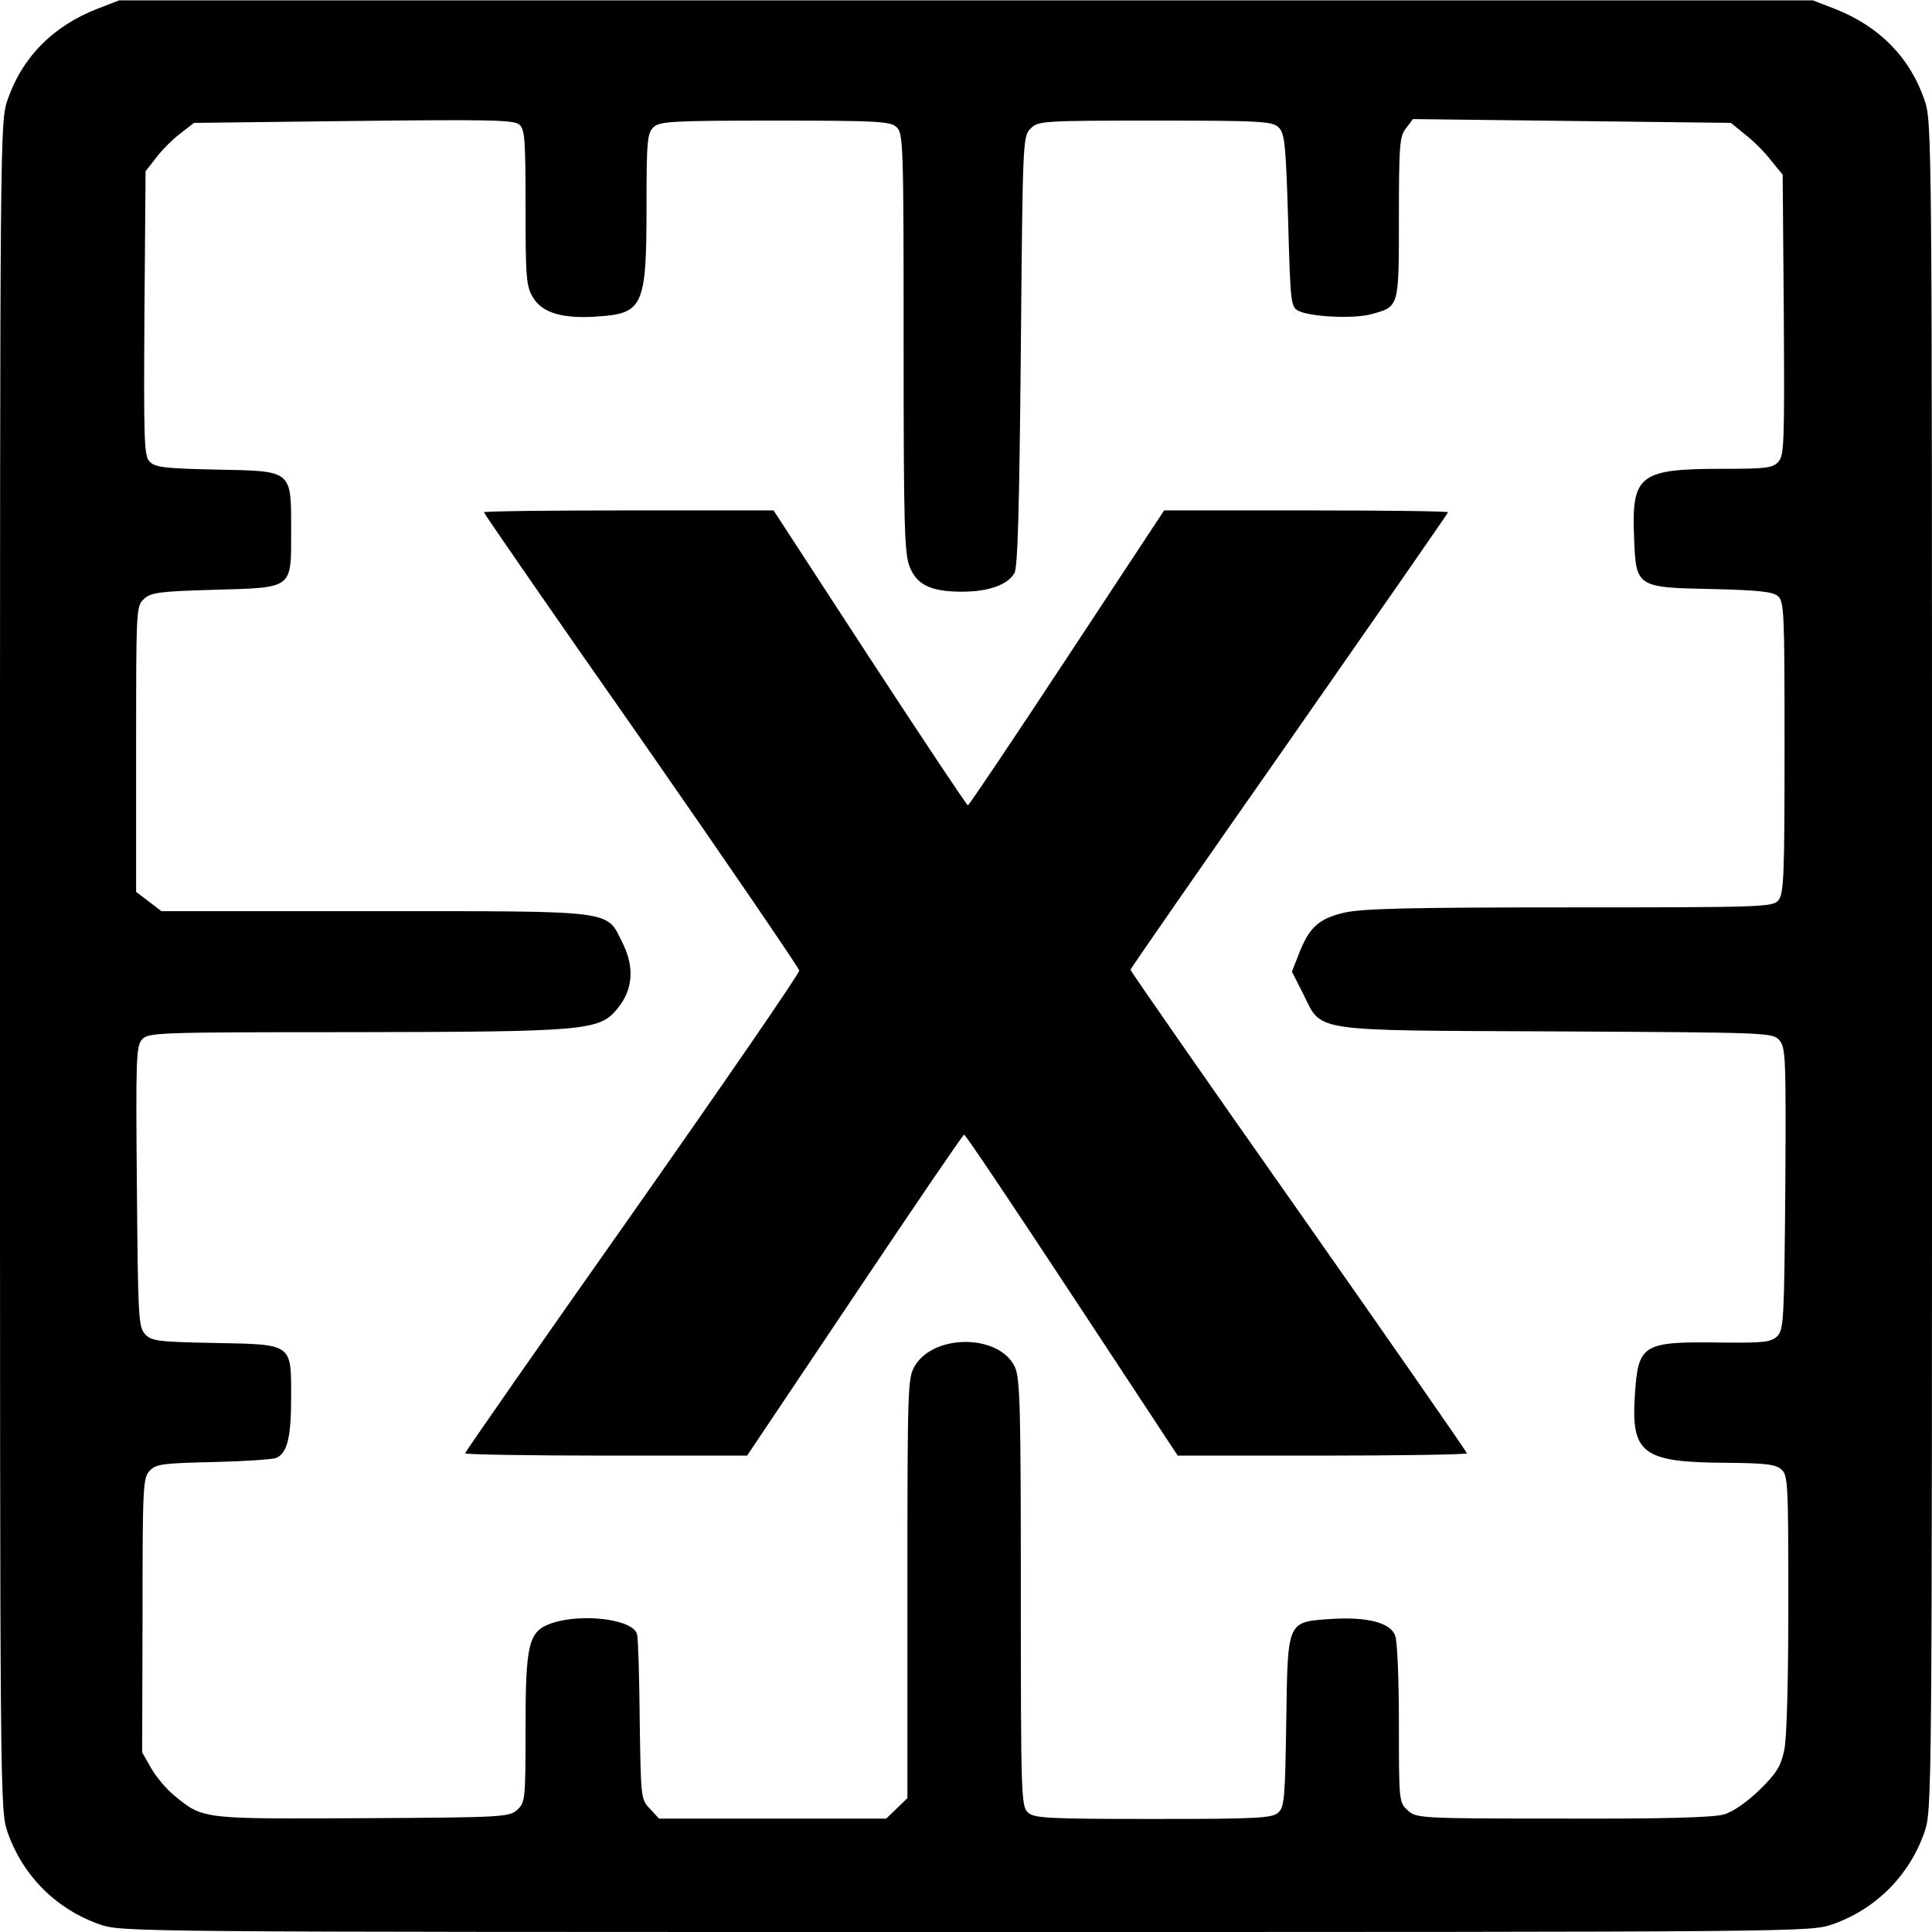
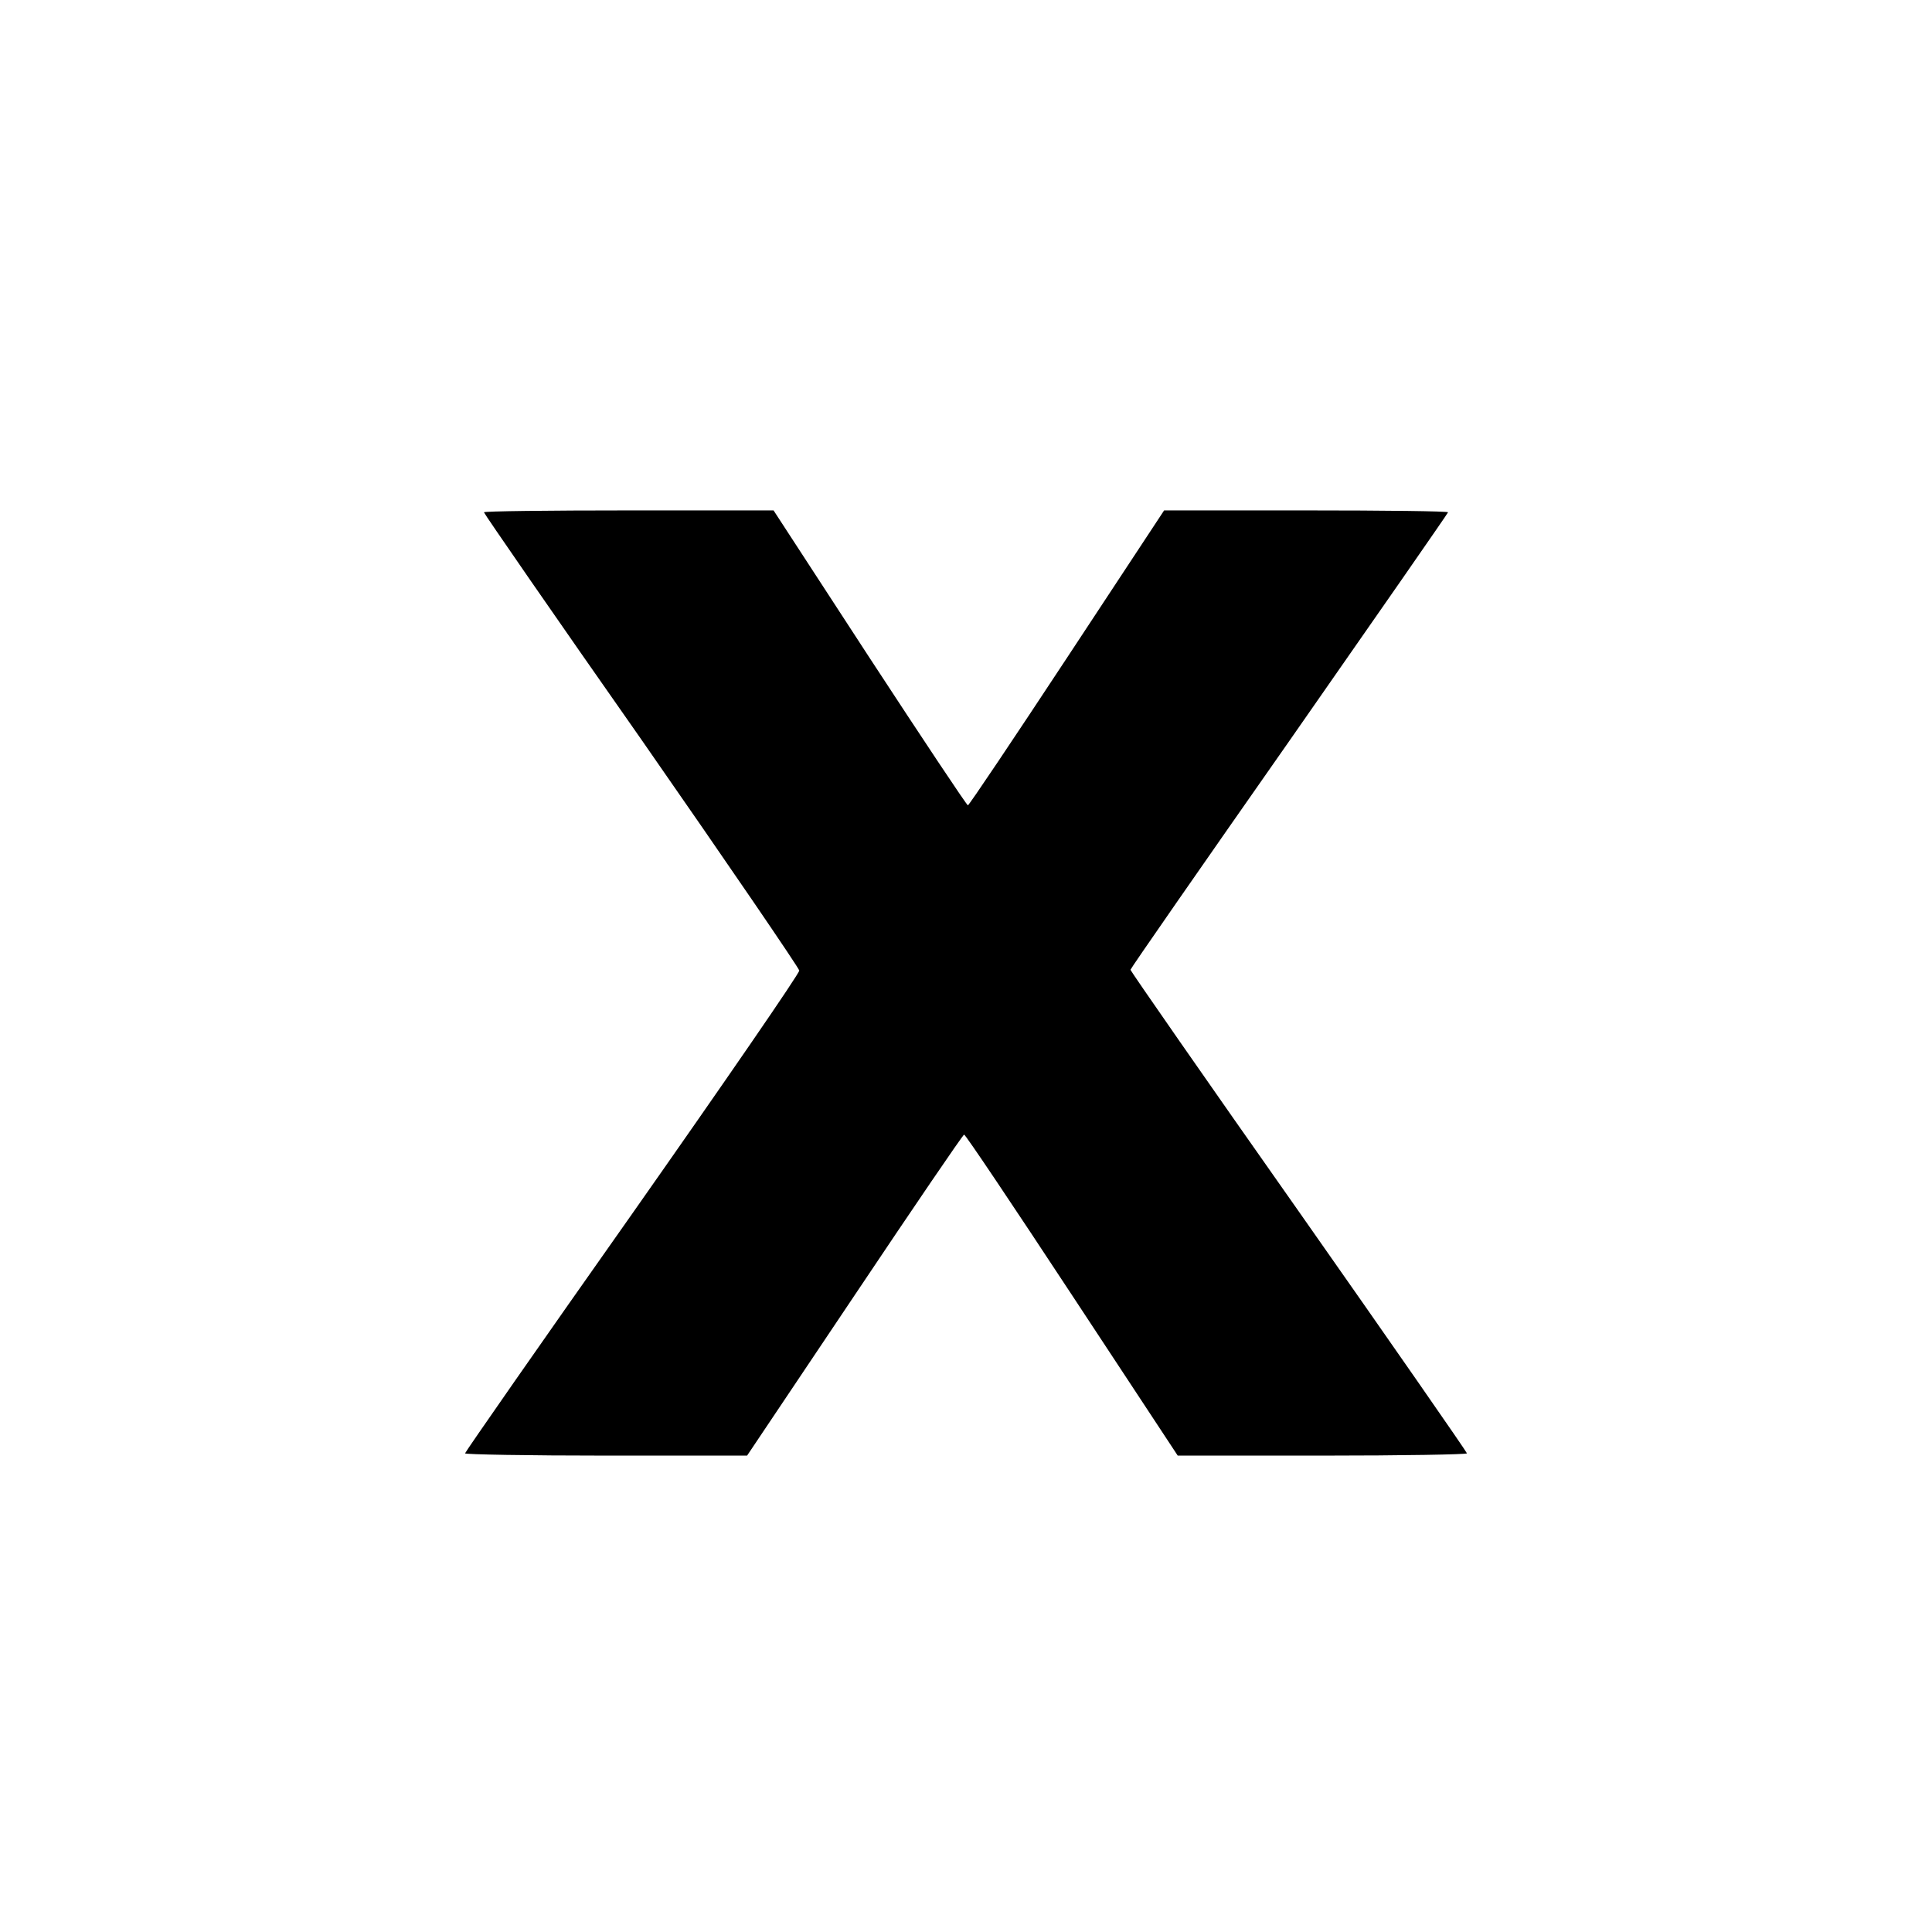
<svg xmlns="http://www.w3.org/2000/svg" version="1.0" width="511pt" height="511pt" viewBox="0 0 511 511" preserveAspectRatio="xMidYMid meet">
  <g transform="translate(0,511) scale(0.1,-0.1)" fill="#000000" stroke="none">
-     <path d="M258 5087 c-118 -46 -199 -128 -238 -241 -20 -59 -20 -75 -20 -2291 0 -2216 0 -2232 20 -2291 40 -115 129 -204 244 -244 59 -20 75 -20 2291 -20 2216 0 2232 0 2291 20 115 40 204 129 244 244 20 59 20 75 20 2291 0 2216 0 2232 -20 2291 -39 113 -120 195 -238 241 l-57 22 -2240 0 -2240 0 -57 -22z m1132 -526 c0 -187 2 -209 20 -238 24 -41 80 -57 172 -50 119 8 128 28 128 290 0 176 2 195 19 211 16 15 51 17 321 17 270 0 305 -2 321 -17 18 -16 19 -43 19 -570 0 -480 2 -559 16 -593 19 -48 56 -66 139 -66 69 0 120 18 138 49 9 15 13 170 17 588 5 556 5 568 26 588 19 20 31 21 329 21 284 0 310 -2 327 -18 16 -16 19 -45 25 -246 6 -216 7 -229 27 -239 31 -16 145 -22 193 -9 74 20 73 17 73 255 0 193 2 216 19 237 l18 24 421 -5 420 -5 38 -31 c21 -16 52 -47 68 -68 l31 -38 3 -370 c2 -336 1 -372 -14 -389 -15 -17 -33 -19 -148 -19 -220 0 -241 -16 -234 -182 5 -131 6 -132 206 -136 125 -3 161 -7 175 -19 16 -15 17 -47 17 -401 0 -345 -2 -387 -17 -404 -15 -17 -46 -18 -552 -18 -425 0 -548 -3 -596 -14 -68 -16 -93 -40 -120 -110 l-18 -46 29 -57 c52 -104 10 -98 670 -101 559 -3 572 -3 590 -23 17 -19 18 -44 16 -392 -3 -345 -4 -373 -21 -391 -17 -16 -34 -18 -145 -17 -213 3 -223 -3 -232 -140 -10 -155 21 -177 245 -178 101 -1 128 -4 143 -18 17 -15 18 -39 18 -354 0 -207 -4 -358 -11 -389 -9 -42 -21 -61 -65 -104 -33 -32 -70 -58 -94 -65 -28 -8 -154 -12 -427 -11 -382 0 -387 1 -410 22 -23 21 -23 26 -23 229 0 114 -4 219 -10 233 -12 34 -74 50 -168 44 -119 -8 -116 -3 -120 -272 -3 -201 -5 -226 -21 -240 -16 -15 -55 -17 -331 -17 -279 0 -315 2 -331 17 -18 16 -19 44 -19 582 0 493 -2 568 -16 597 -41 86 -212 88 -264 3 -19 -32 -20 -49 -20 -589 l0 -555 -28 -27 -28 -27 -300 0 -301 0 -24 26 c-24 25 -24 29 -27 232 -1 114 -4 217 -7 229 -9 40 -144 57 -225 30 -62 -21 -70 -52 -70 -278 0 -190 -1 -196 -22 -216 -22 -19 -38 -20 -410 -22 -424 -2 -420 -3 -496 59 -21 17 -49 50 -62 73 l-24 42 1 363 c0 344 1 365 20 383 16 17 37 19 168 22 83 2 157 7 166 11 29 13 39 55 39 160 0 144 5 140 -205 144 -149 3 -165 5 -182 24 -17 19 -18 48 -21 390 -3 338 -2 372 14 389 16 18 40 19 558 19 613 1 651 4 698 61 42 50 47 110 15 174 -44 89 -11 85 -658 85 l-562 0 -34 26 -33 25 0 378 c0 371 0 378 21 397 18 17 42 20 184 24 212 6 205 1 205 155 0 163 5 159 -198 163 -139 3 -163 6 -177 22 -14 15 -15 59 -13 392 l3 375 28 36 c15 20 44 49 64 64 l36 28 421 5 c352 4 424 3 439 -9 15 -13 17 -36 17 -220z" />
-     <path d="M1280 3755 c0 -3 187 -274 417 -602 229 -329 416 -603 417 -610 1 -7 -198 -296 -441 -642 -244 -346 -443 -632 -443 -635 0 -3 168 -6 373 -6 l373 0 285 425 c156 233 286 424 289 424 3 1 131 -190 285 -424 l280 -425 383 0 c210 0 382 3 382 6 0 3 -200 291 -445 640 -245 348 -445 636 -445 639 0 3 189 275 420 605 231 331 420 603 420 605 0 3 -169 5 -375 5 l-376 0 -257 -390 c-141 -214 -259 -390 -262 -390 -3 0 -120 176 -260 390 l-254 390 -383 0 c-211 0 -383 -2 -383 -5z" />
+     <path d="M1280 3755 c0 -3 187 -274 417 -602 229 -329 416 -603 417 -610 1 -7 -198 -296 -441 -642 -244 -346 -443 -632 -443 -635 0 -3 168 -6 373 -6 l373 0 285 425 c156 233 286 424 289 424 3 1 131 -190 285 -424 l280 -425 383 0 c210 0 382 3 382 6 0 3 -200 291 -445 640 -245 348 -445 636 -445 639 0 3 189 275 420 605 231 331 420 603 420 605 0 3 -169 5 -375 5 l-376 0 -257 -390 c-141 -214 -259 -390 -262 -390 -3 0 -120 176 -260 390 l-254 390 -383 0 c-211 0 -383 -2 -383 -5" />
  </g>
</svg>